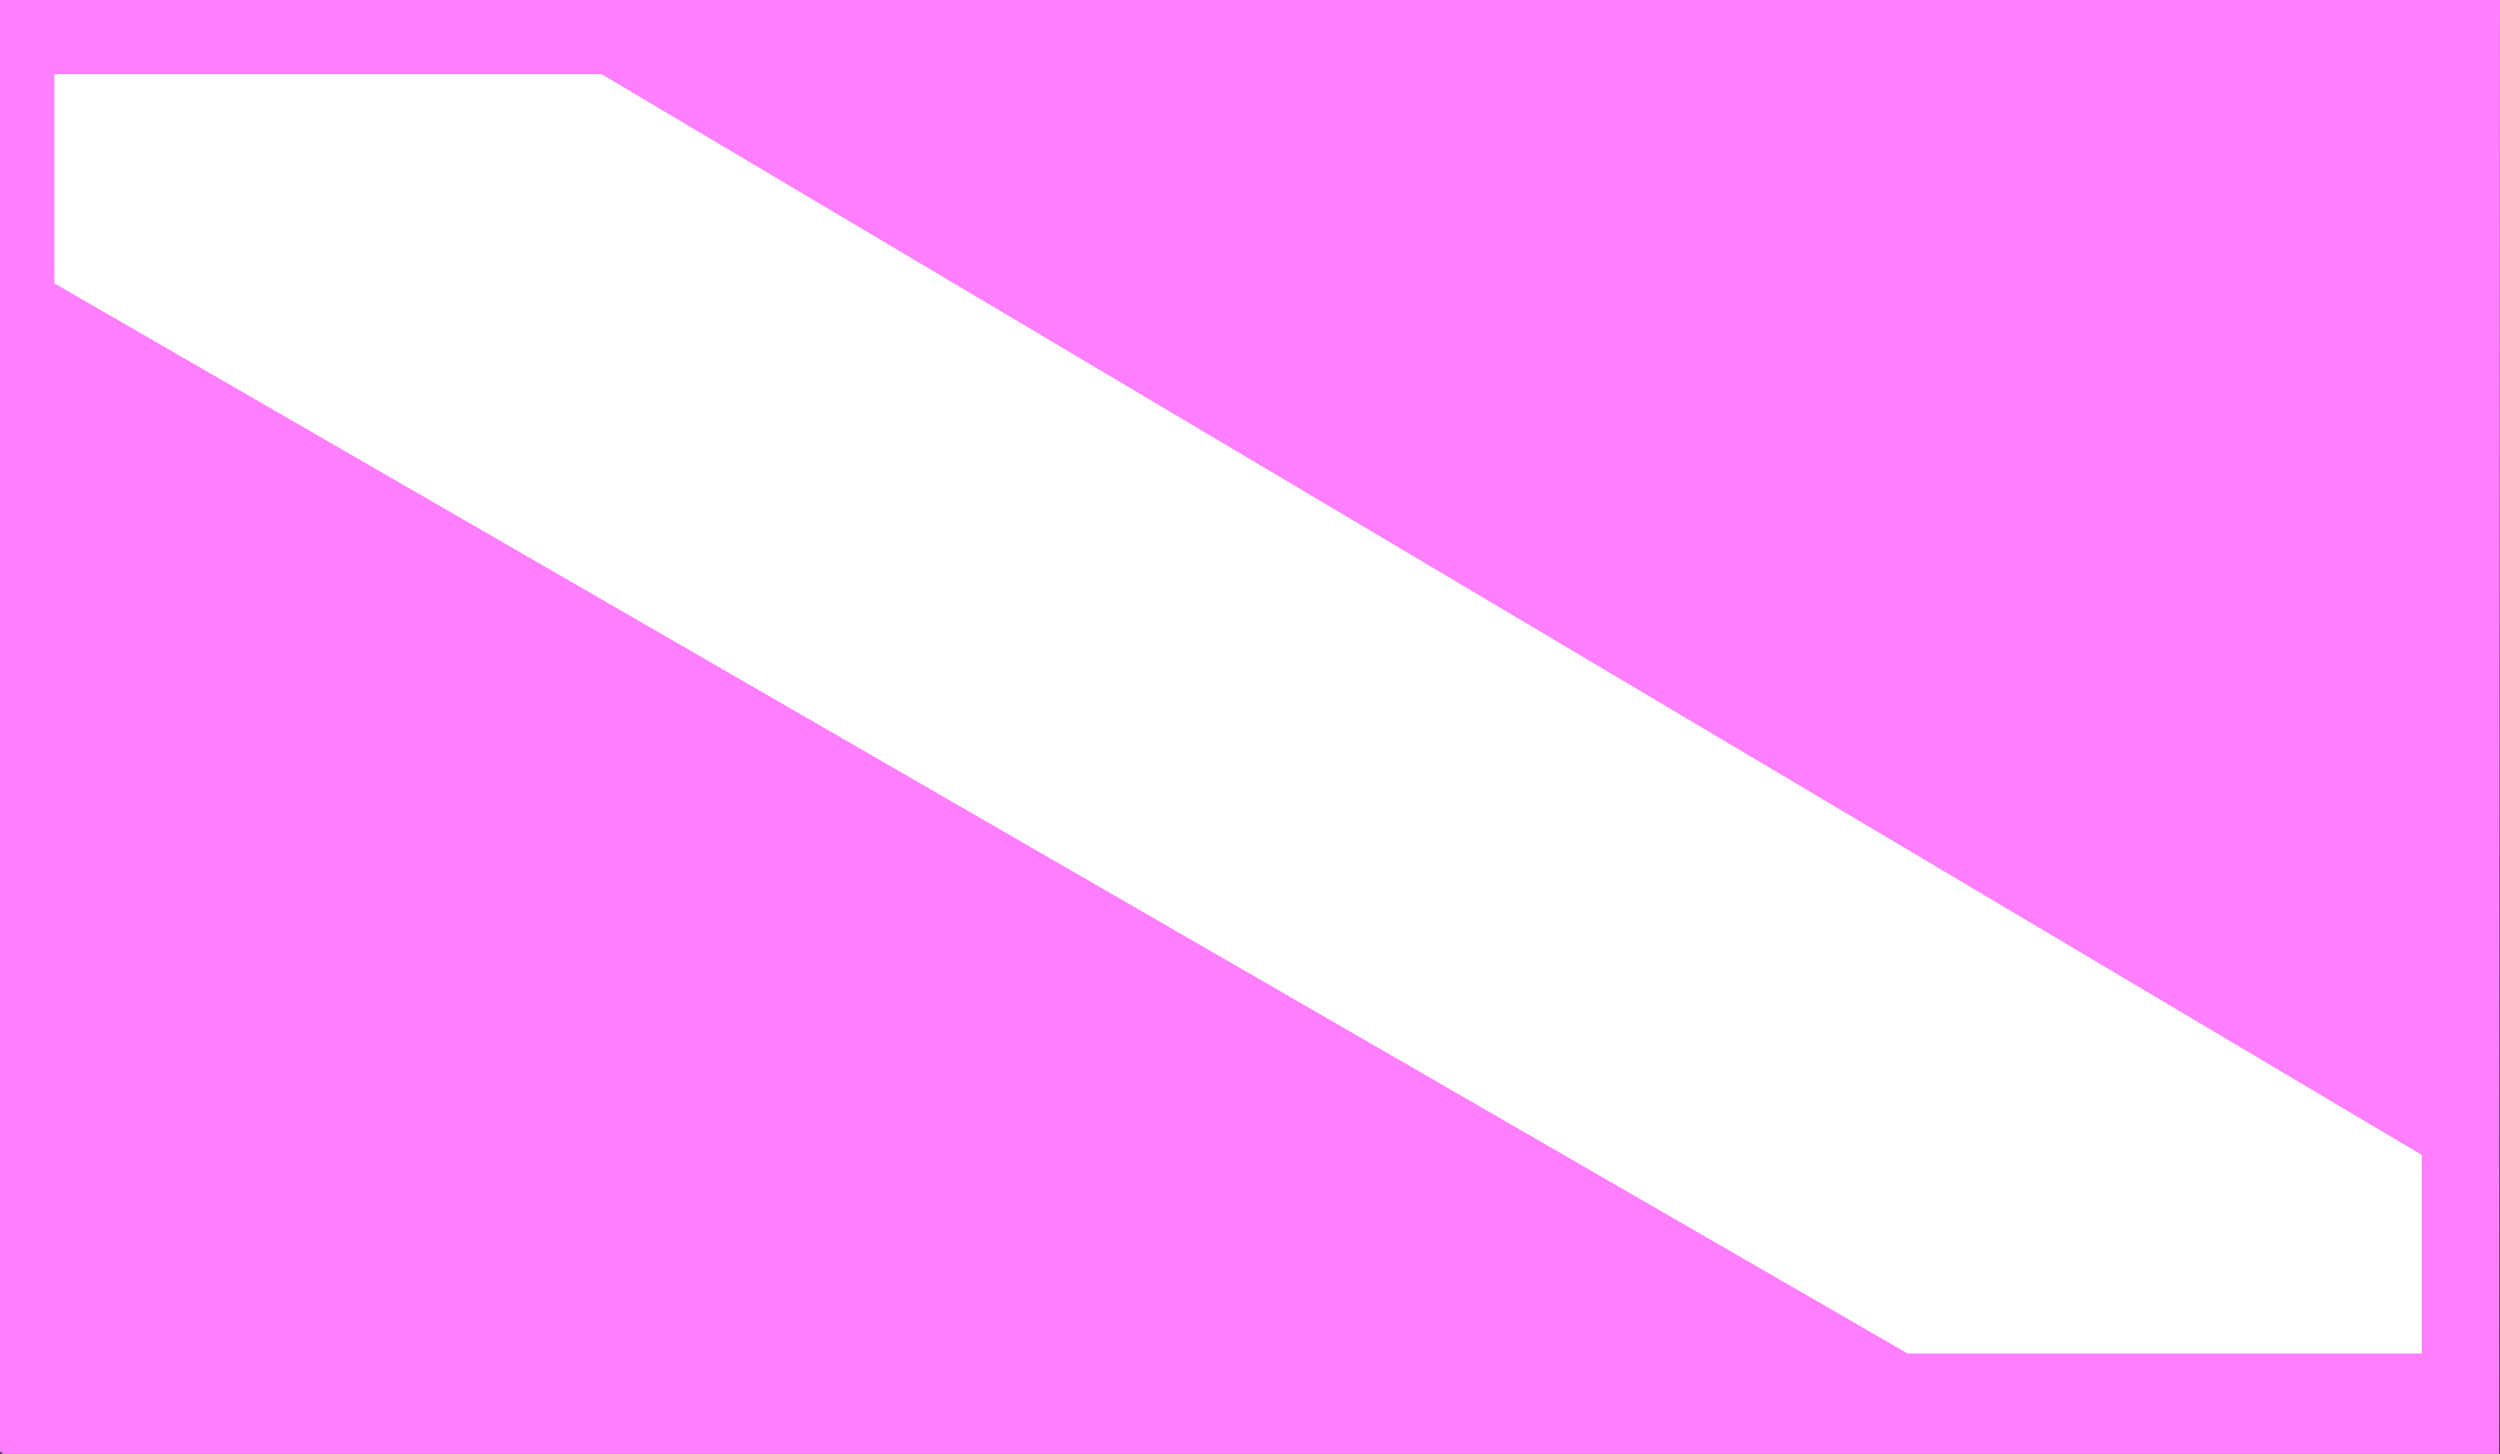
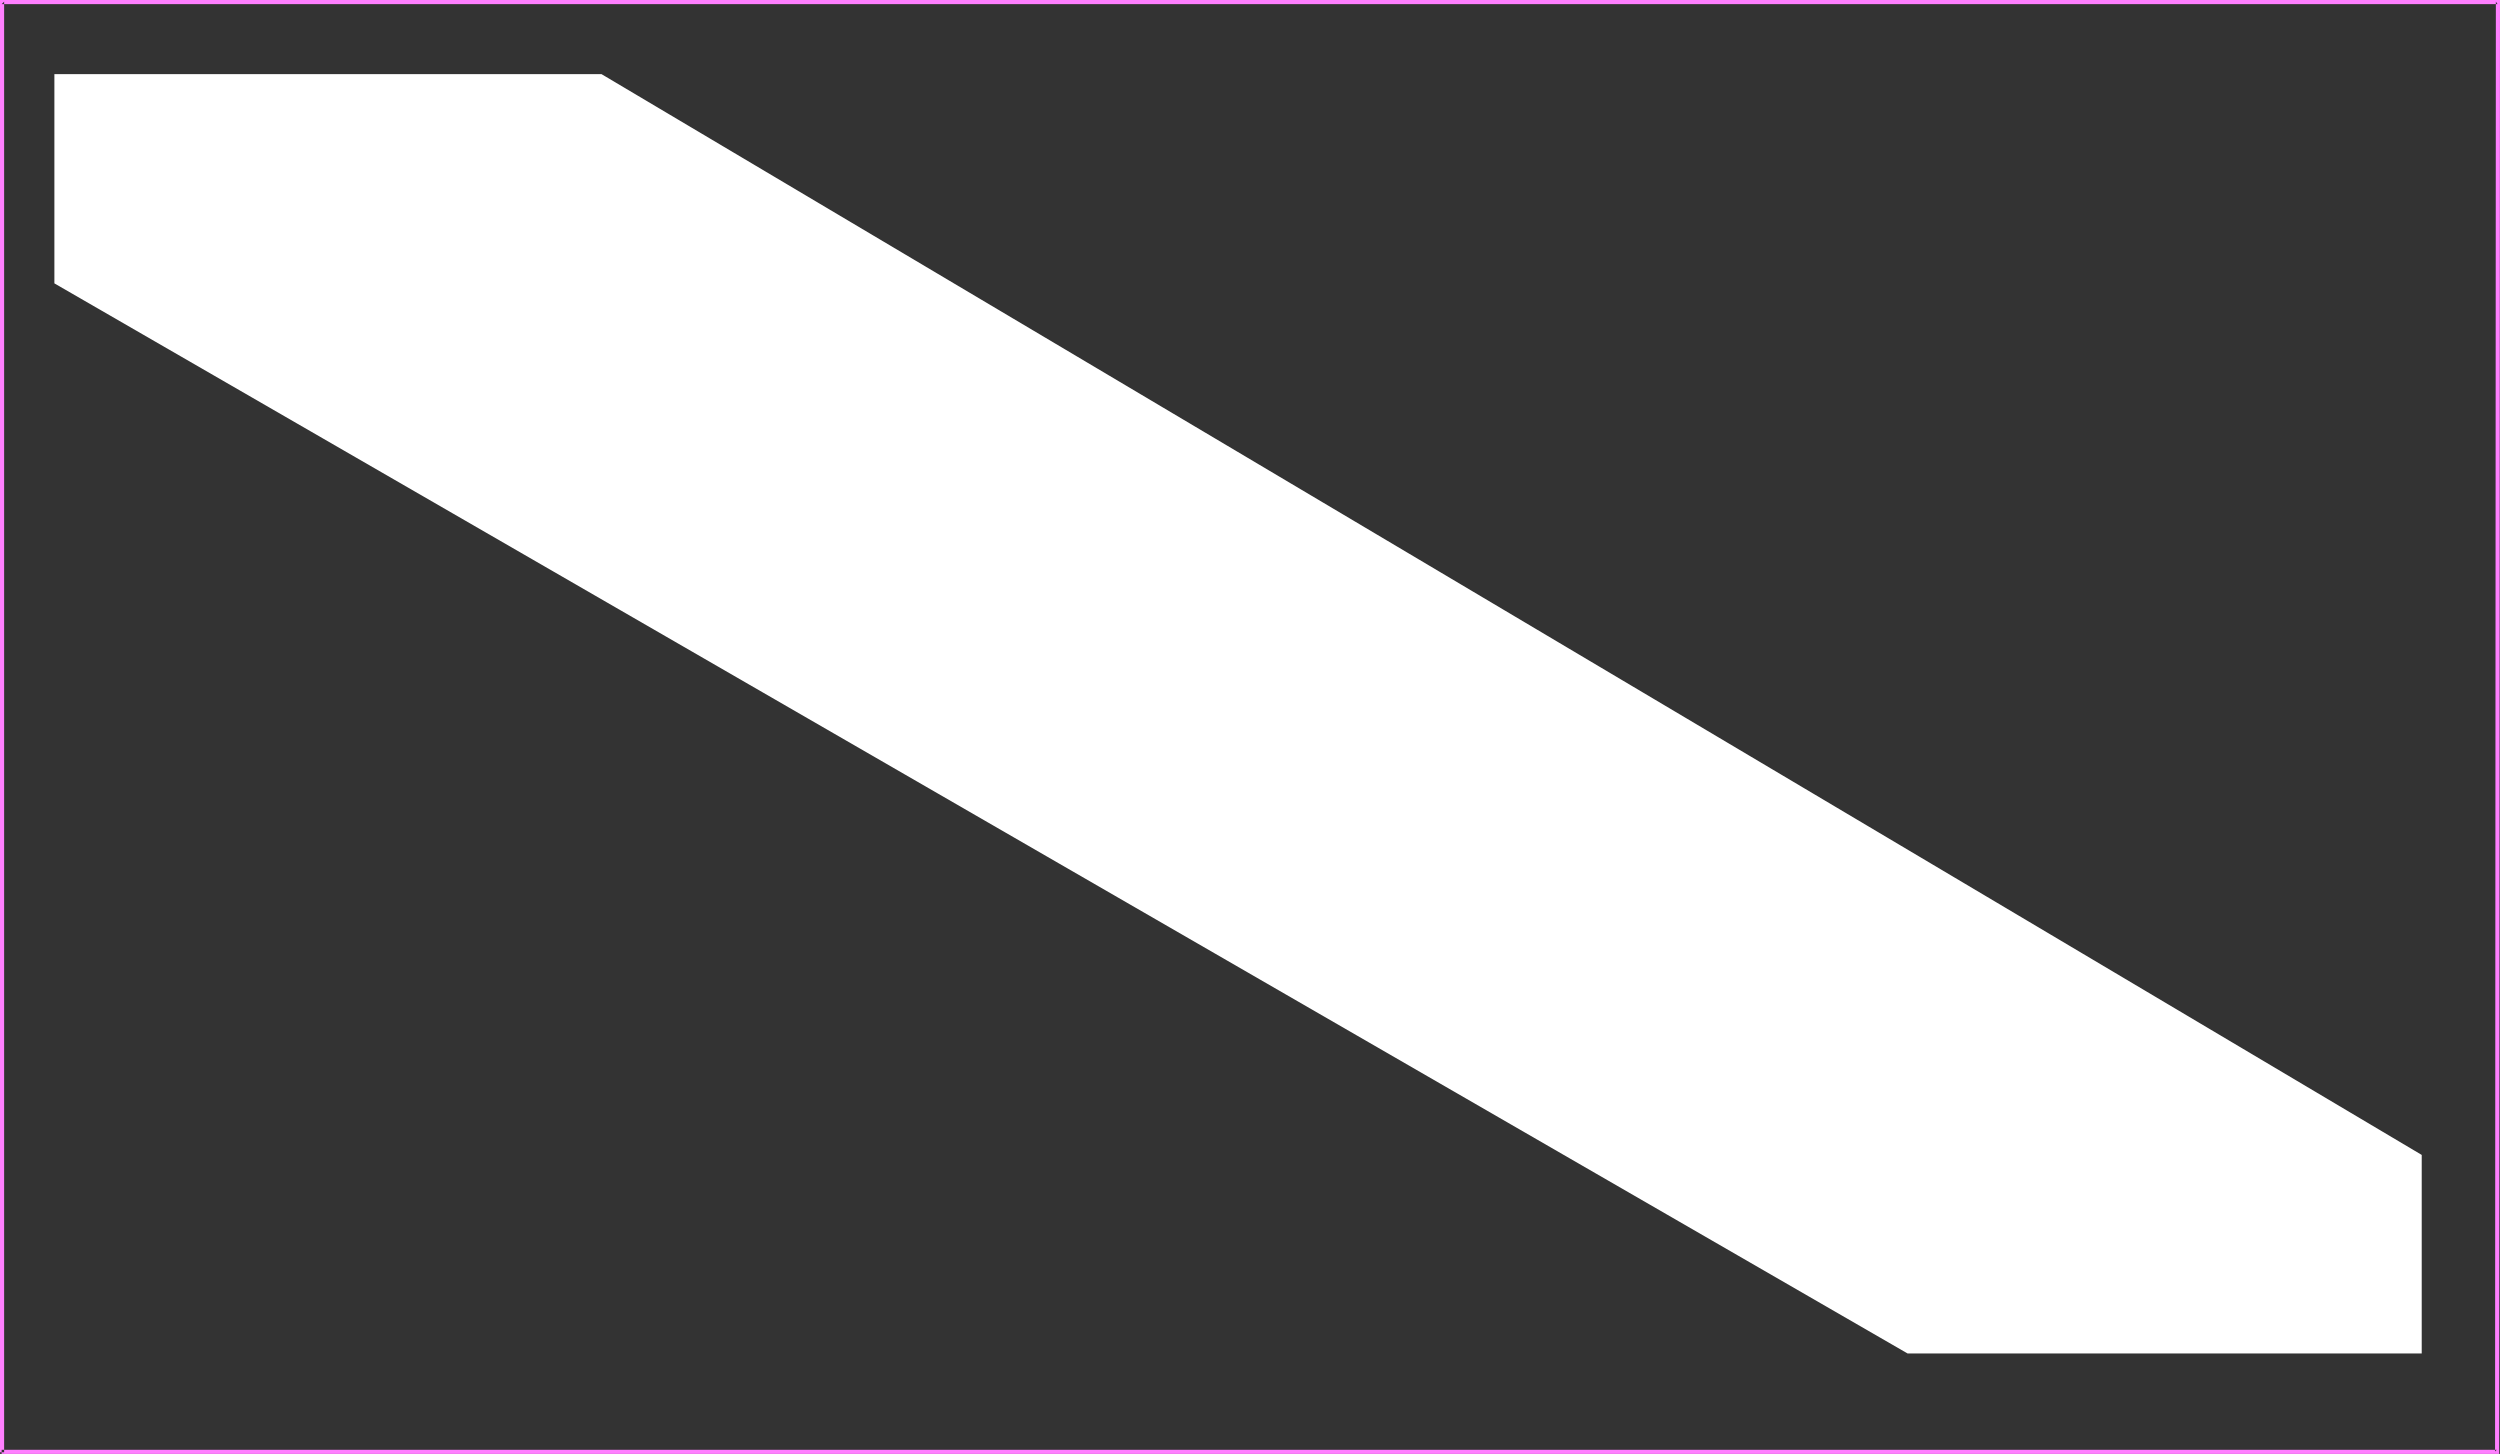
<svg xmlns="http://www.w3.org/2000/svg" xmlns:ns1="http://sodipodi.sourceforge.net/DTD/sodipodi-0.dtd" xmlns:ns2="http://www.inkscape.org/namespaces/inkscape" version="1.0" width="129.724mm" height="75.445mm" id="svg3" ns1:docname="Flag - Diver Down 1.wmf">
  <rect width="100%" height="100%" fill="#333333" stroke="none" />
  <ns1:namedview id="namedview3" pagecolor="#ffffff" bordercolor="#000000" borderopacity="0.25" ns2:showpageshadow="2" ns2:pageopacity="0.0" ns2:pagecheckerboard="0" ns2:deskcolor="#d1d1d1" ns2:document-units="mm" />
  <defs id="defs1">
    <pattern id="WMFhbasepattern" patternUnits="userSpaceOnUse" width="6" height="6" x="0" y="0" />
  </defs>
-   <path style="fill:#ff7fff;fill-opacity:1;fill-rule:evenodd;stroke:none" d="m 0.323,284.822 v -2.908 V 0.323 H 489.809 L 489.647,284.661 Z" id="path1" />
  <path style="fill:#ff7fff;fill-opacity:1;fill-rule:evenodd;stroke:none" d="M 0.808,284.822 V 0.323 L 0.323,0.808 H 489.809 l -0.323,-0.485 -0.162,284.338 0.323,-0.323 H 0.323 v 0.808 H 490.132 L 490.294,0 H 0 v 284.822 z" id="path2" />
  <path style="fill:#ffffff;fill-opacity:1;fill-rule:evenodd;stroke:none" d="M 10.666,14.54 H 117.968 L 474.942,226.501 v 38.935 H 374.104 L 10.666,55.575 Z" id="path3" />
</svg>